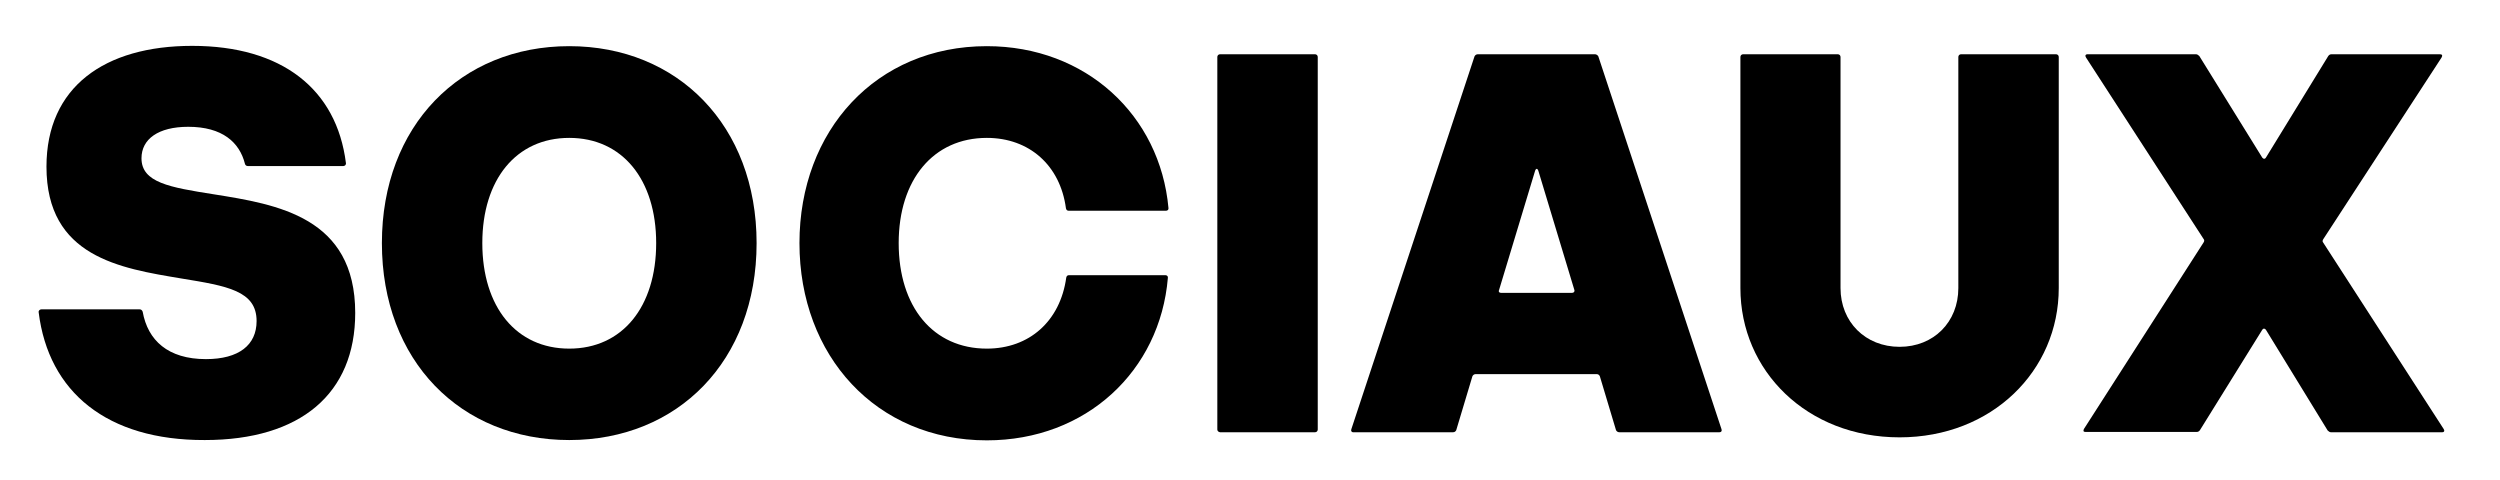
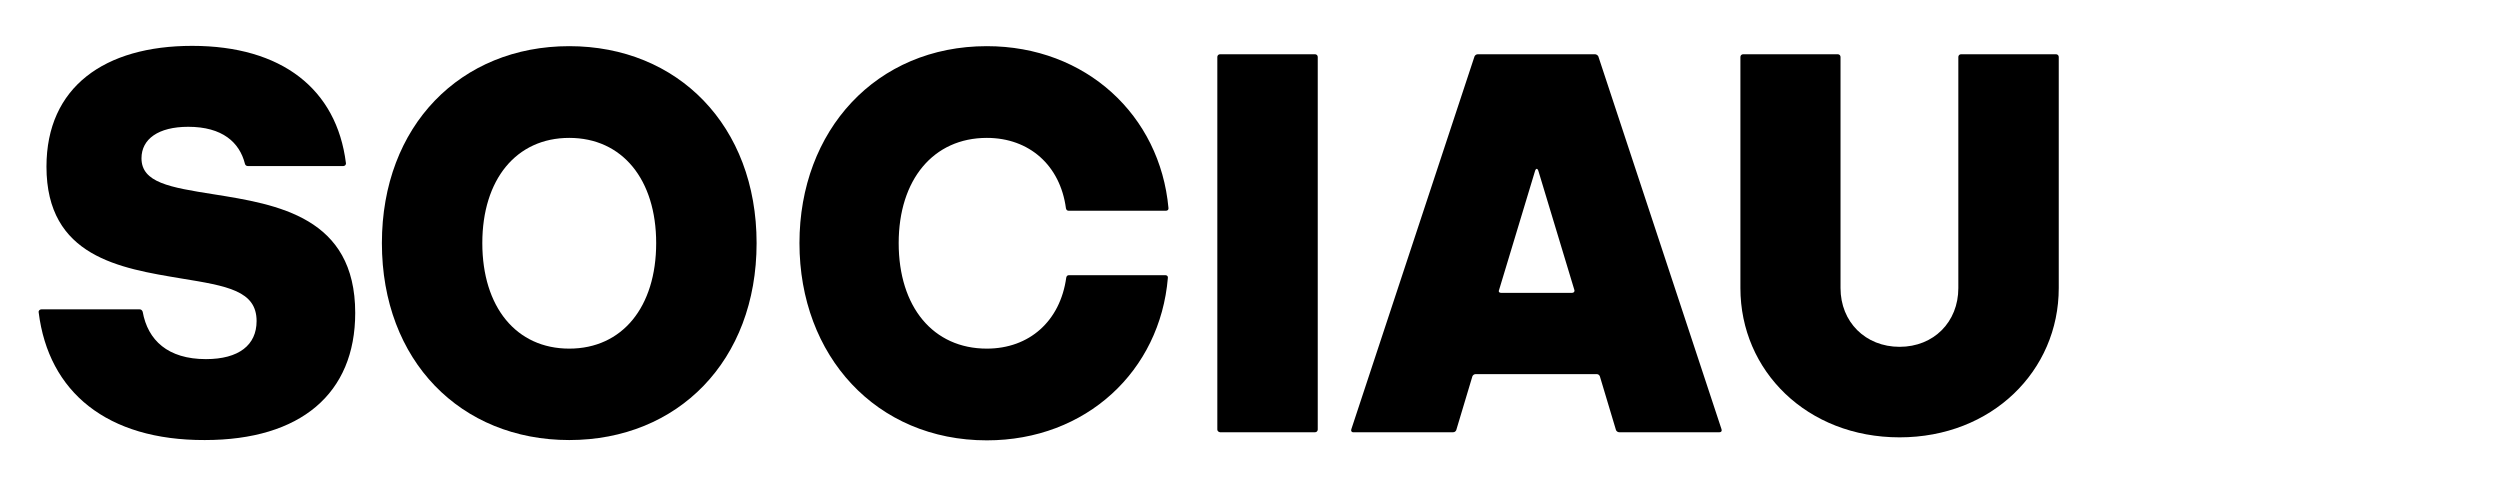
<svg xmlns="http://www.w3.org/2000/svg" version="1.1" id="Calque_1" x="0px" y="0px" viewBox="0 0 834 160" style="enable-background:new 0 0 834 160;" xml:space="preserve">
  <g>
    <path d="M12.9,104.2c-0.1-0.6,0.4-1,0.9-1h32.8c0.5,0,0.8,0.3,1,0.8c1.7,9.5,8.4,15.8,21.1,15.8c11,0,16.9-4.7,16.9-12.7 c0-10.1-9.8-11.7-25.1-14.2c-20.4-3.4-45-7.2-45-37.3c0-26.6,19.4-40.3,48.6-40.3c29.9,0,48.2,14.4,51.3,39.1c0.1,0.6-0.4,1-0.9,1 H82.7c-0.5,0-0.9-0.3-1-0.8c-1.8-7.1-7.5-12.3-18.9-12.3c-10,0-15.6,4.1-15.6,10.5c0,8.1,9.4,9.7,24,12 c21.4,3.4,47.3,7.6,47.3,39.6c0,26.9-18.2,42.4-50.2,42.4C35.7,146.9,16.2,130.8,12.9,104.2z" />
    <path d="M127.4,81.1c0-39.2,26.3-65.7,62.5-65.7s62.5,26.5,62.5,65.7c0,39.3-26.3,65.7-62.5,65.7S127.4,120.4,127.4,81.1z M218.9,81.1c0-21.2-11.3-35.1-29-35.1s-29,13.9-29,35.1c0,21.3,11.3,35.2,29,35.2S218.9,102.4,218.9,81.1z" />
    <path d="M266.7,81.1c0-37.6,25.6-65.7,62.5-65.7c33.1,0,57.8,23.1,60.6,54c0.1,0.5-0.3,0.9-0.8,0.9h-32.5c-0.5,0-0.8-0.3-0.9-0.8 C353.7,55.2,343.4,46,329.2,46c-17.8,0-29.4,13.9-29.4,35.1c0,21.3,11.5,35.2,29.4,35.2c14.2,0,24.5-9.2,26.5-23.7 c0.1-0.5,0.4-0.8,0.9-0.8h32.2c0.5,0,0.9,0.4,0.8,0.9c-2.6,31-27.2,54.2-60.4,54.2C292.3,146.9,266.7,118.7,266.7,81.1z" />
    <path d="M406.1,143.3V19c0-0.5,0.4-0.9,0.9-0.9h31.7c0.5,0,0.9,0.4,0.9,0.9v124.3c0,0.5-0.4,0.9-0.9,0.9H407 C406.5,144.1,406.1,143.8,406.1,143.3z" />
    <path d="M450.8,143.2l41.1-124.4c0.2-0.4,0.6-0.7,1.1-0.7h39.1c0.4,0,0.9,0.3,1.1,0.7l41.1,124.4c0.2,0.6-0.1,1-0.7,1h-33.4 c-0.5,0-0.9-0.3-1.1-0.7l-5.4-18c-0.2-0.4-0.5-0.7-1.1-0.7h-40.3c-0.5,0-0.9,0.3-1.1,0.7l-5.4,18c-0.2,0.4-0.5,0.7-1.1,0.7h-33.4 C450.9,144.1,450.6,143.8,450.8,143.2z M500.8,97.7h23.6c0.6,0,1-0.4,0.8-1l-12-39.7c-0.3-0.9-0.8-0.9-1.1,0l-12,39.7 C499.8,97.4,500.2,97.7,500.8,97.7z" />
    <path d="M580.6,96.1V19c0-0.5,0.4-0.9,0.9-0.9h31.6c0.5,0,0.9,0.4,0.9,0.9v77.1c0,11.3,8.3,19.6,19.7,19.6s19.6-8.3,19.6-19.6V19 c0-0.5,0.4-0.9,0.9-0.9h31.7c0.5,0,0.9,0.4,0.9,0.9v77.1c0,27.6-22.3,49.8-53.1,49.8C602.8,145.9,580.6,123.7,580.6,96.1z" />
-     <path d="M695.2,143.1l39.9-62.2c0.3-0.4,0.3-0.9,0-1.2l-39.2-60.5c-0.4-0.6-0.2-1.1,0.5-1.1h36.2c0.4,0,0.8,0.3,1.1,0.6l21,33.9 c0.4,0.5,0.9,0.5,1.2,0l20.8-33.9c0.3-0.4,0.6-0.6,1.1-0.6H814c0.7,0,0.9,0.4,0.5,1.1l-39.4,60.5c-0.3,0.4-0.4,0.9-0.1,1.2 l40.2,62.2c0.4,0.6,0.2,1.1-0.5,1.1h-37.1c-0.4,0-0.8-0.3-1.1-0.6L755.9,110c-0.4-0.5-0.9-0.5-1.2,0l-20.8,33.5 c-0.3,0.4-0.6,0.6-1.1,0.6h-37.1C695,144.1,694.9,143.7,695.2,143.1z" />
  </g>
</svg>